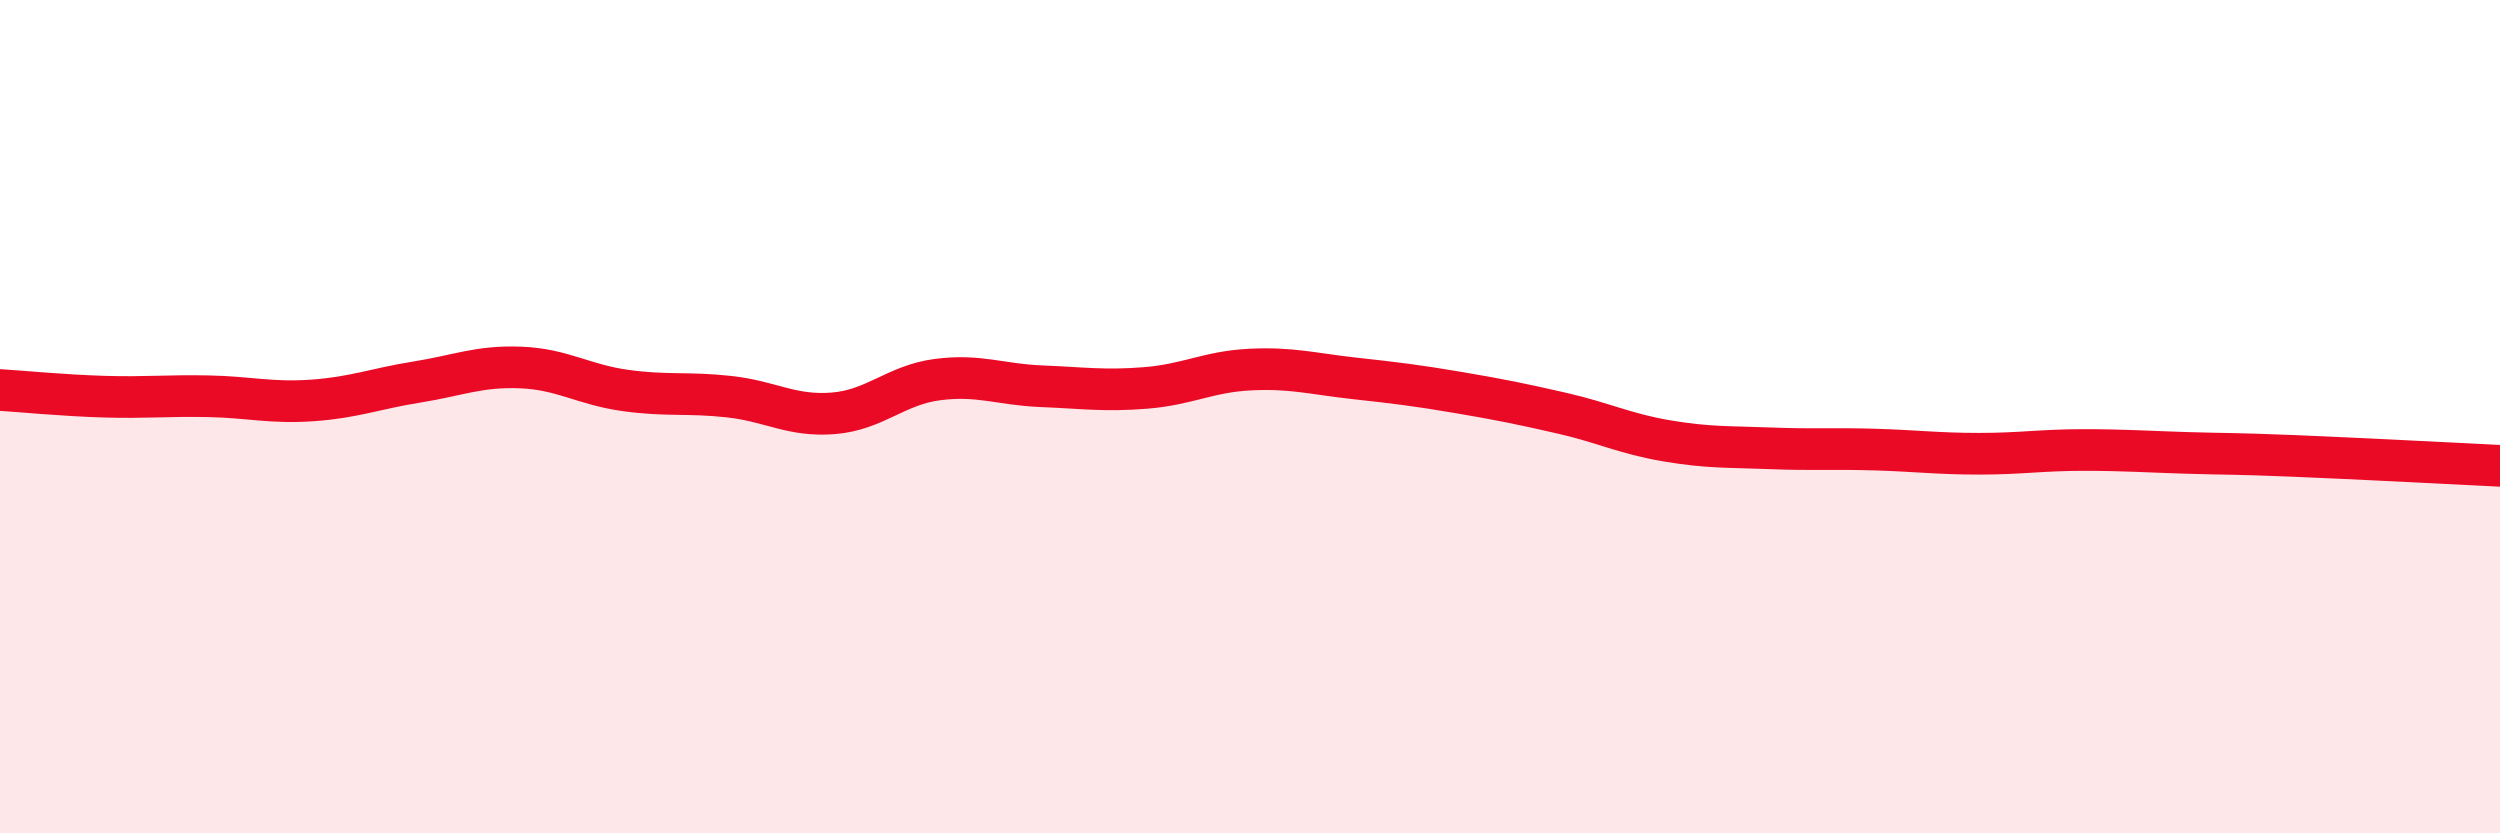
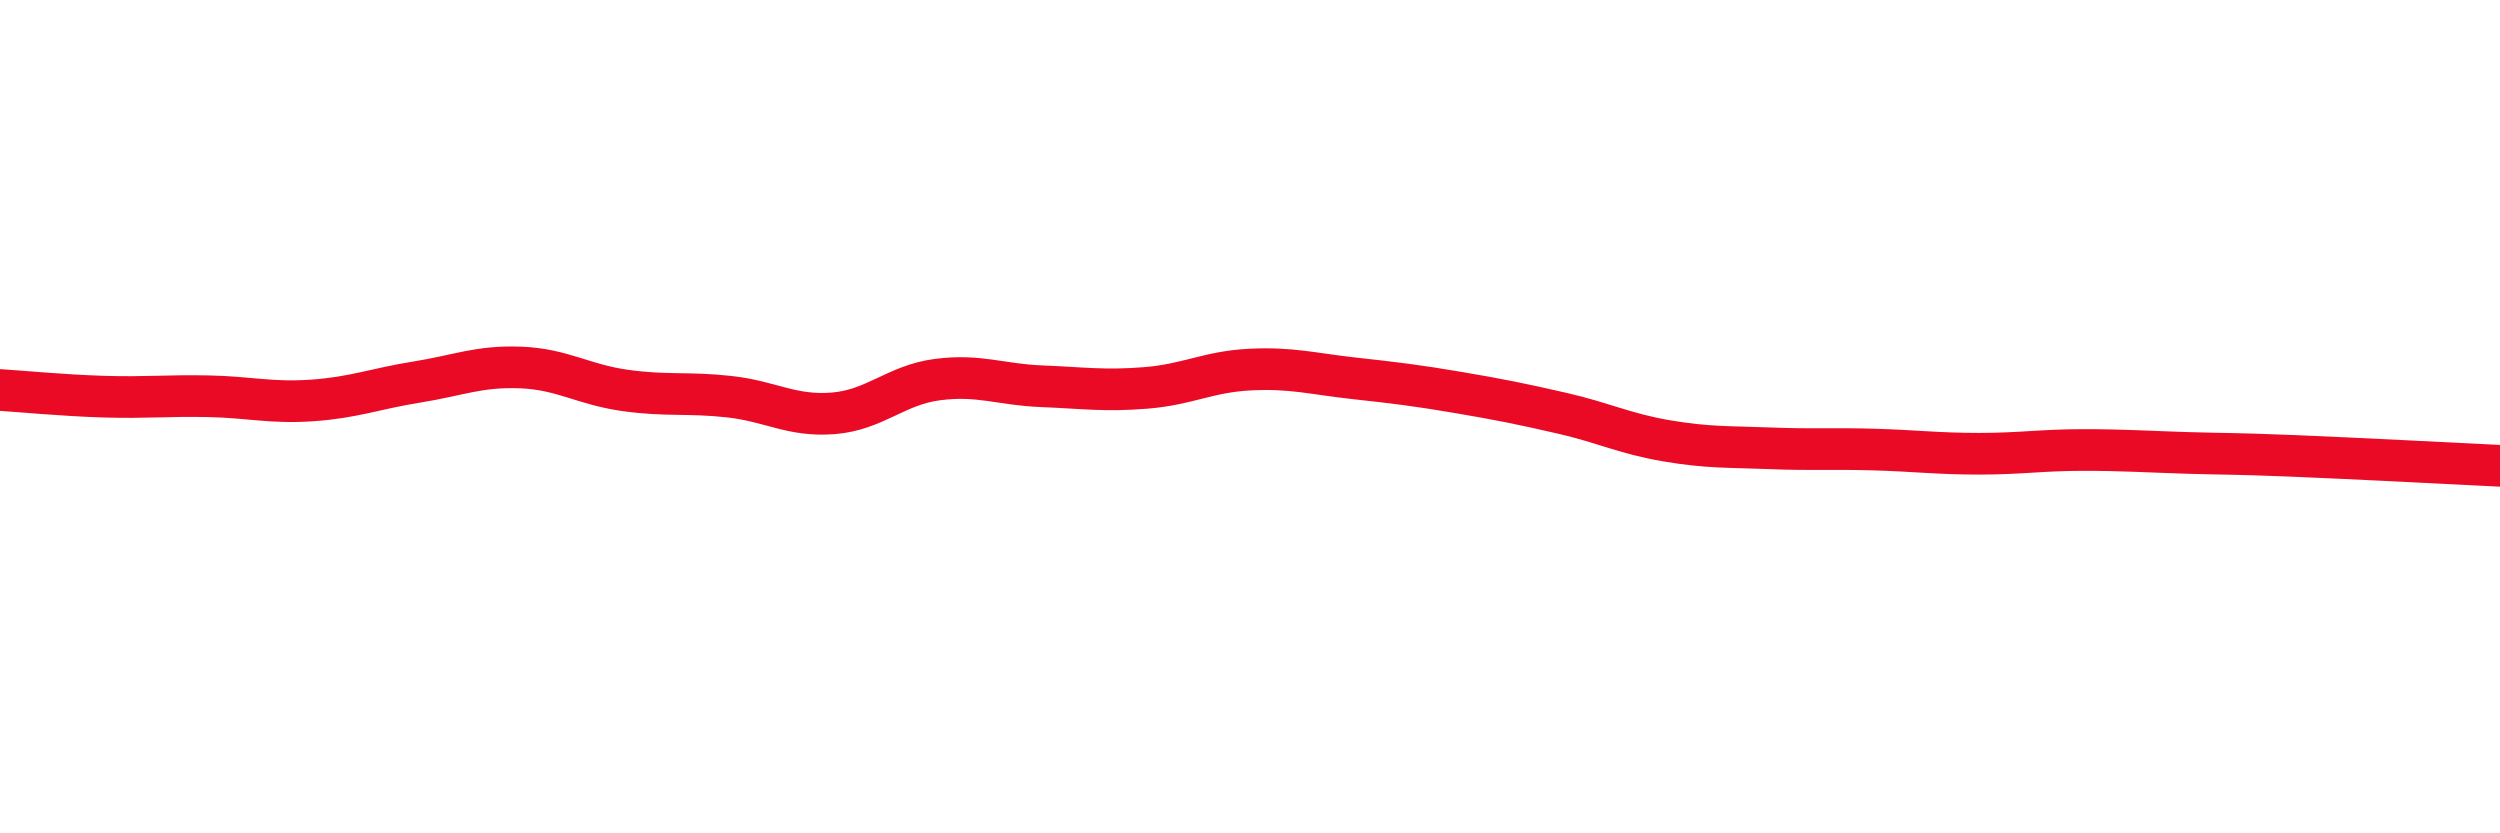
<svg xmlns="http://www.w3.org/2000/svg" width="60" height="20" viewBox="0 0 60 20">
-   <path d="M 0,9.36 C 0.5,9.39 1.5,9.49 2.5,9.52 C 3.5,9.55 4,9.49 5,9.51 C 6,9.53 6.5,9.68 7.5,9.61 C 8.5,9.54 9,9.33 10,9.17 C 11,9.01 11.5,8.78 12.5,8.82 C 13.5,8.86 14,9.23 15,9.37 C 16,9.51 16.5,9.41 17.5,9.52 C 18.5,9.63 19,10 20,9.92 C 21,9.84 21.5,9.24 22.5,9.11 C 23.5,8.98 24,9.23 25,9.27 C 26,9.31 26.5,9.39 27.5,9.31 C 28.5,9.23 29,8.92 30,8.87 C 31,8.82 31.5,8.97 32.5,9.08 C 33.5,9.19 34,9.25 35,9.42 C 36,9.59 36.5,9.69 37.5,9.92 C 38.5,10.15 39,10.41 40,10.58 C 41,10.75 41.5,10.72 42.5,10.76 C 43.5,10.8 44,10.76 45,10.79 C 46,10.82 46.5,10.89 47.5,10.89 C 48.5,10.89 49,10.8 50,10.8 C 51,10.8 51.5,10.84 52.5,10.87 C 53.5,10.9 53.5,10.88 55,10.94 C 56.5,11 59,11.13 60,11.18L60 20L0 20Z" fill="#EB0A25" opacity="0.1" stroke-linecap="round" stroke-linejoin="round" />
  <path d="M 0,9.36 C 0.5,9.39 1.5,9.49 2.5,9.52 C 3.5,9.55 4,9.49 5,9.51 C 6,9.53 6.5,9.68 7.5,9.61 C 8.5,9.54 9,9.33 10,9.17 C 11,9.01 11.5,8.78 12.5,8.82 C 13.5,8.86 14,9.23 15,9.37 C 16,9.51 16.5,9.41 17.5,9.52 C 18.5,9.63 19,10 20,9.92 C 21,9.84 21.5,9.24 22.5,9.11 C 23.5,8.98 24,9.23 25,9.27 C 26,9.31 26.5,9.39 27.5,9.31 C 28.5,9.23 29,8.92 30,8.87 C 31,8.82 31.5,8.97 32.5,9.08 C 33.5,9.19 34,9.25 35,9.42 C 36,9.59 36.5,9.69 37.5,9.92 C 38.5,10.15 39,10.41 40,10.58 C 41,10.75 41.5,10.72 42.5,10.76 C 43.5,10.8 44,10.76 45,10.79 C 46,10.82 46.5,10.89 47.5,10.89 C 48.5,10.89 49,10.8 50,10.8 C 51,10.8 51.5,10.84 52.5,10.87 C 53.5,10.9 53.5,10.88 55,10.94 C 56.5,11 59,11.13 60,11.18" stroke="#EB0A25" stroke-width="1" fill="none" stroke-linecap="round" stroke-linejoin="round" />
</svg>